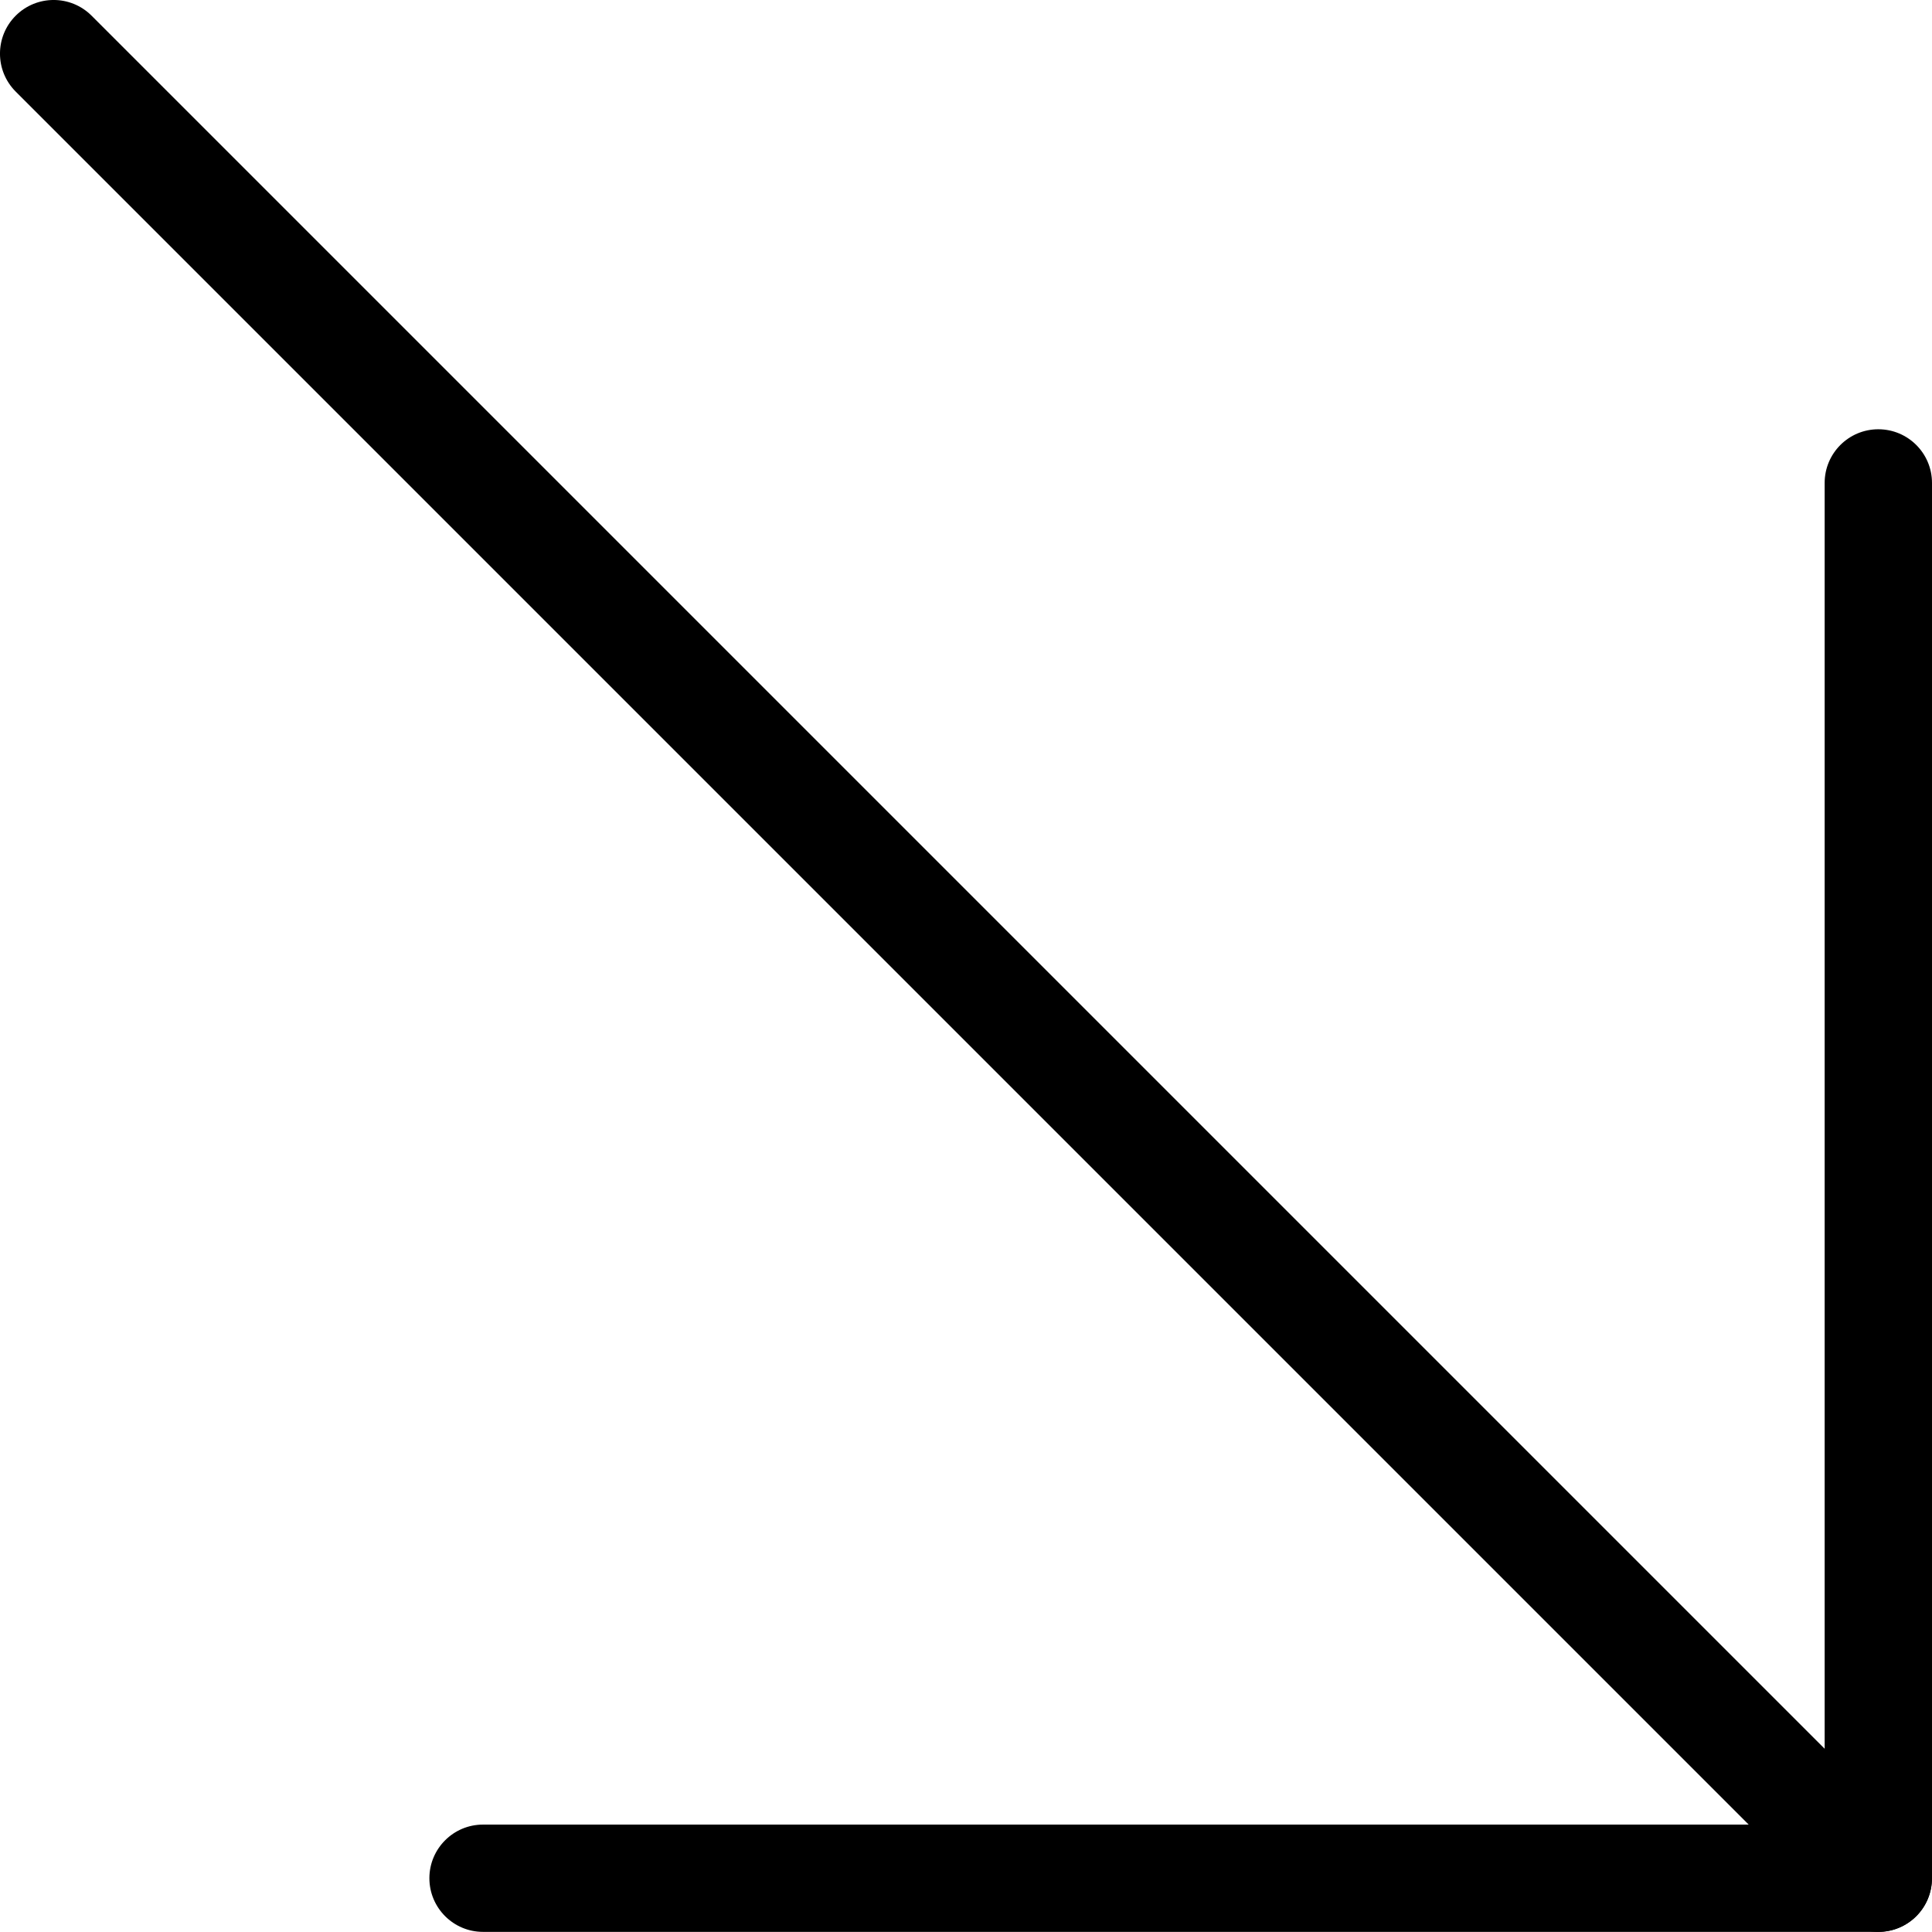
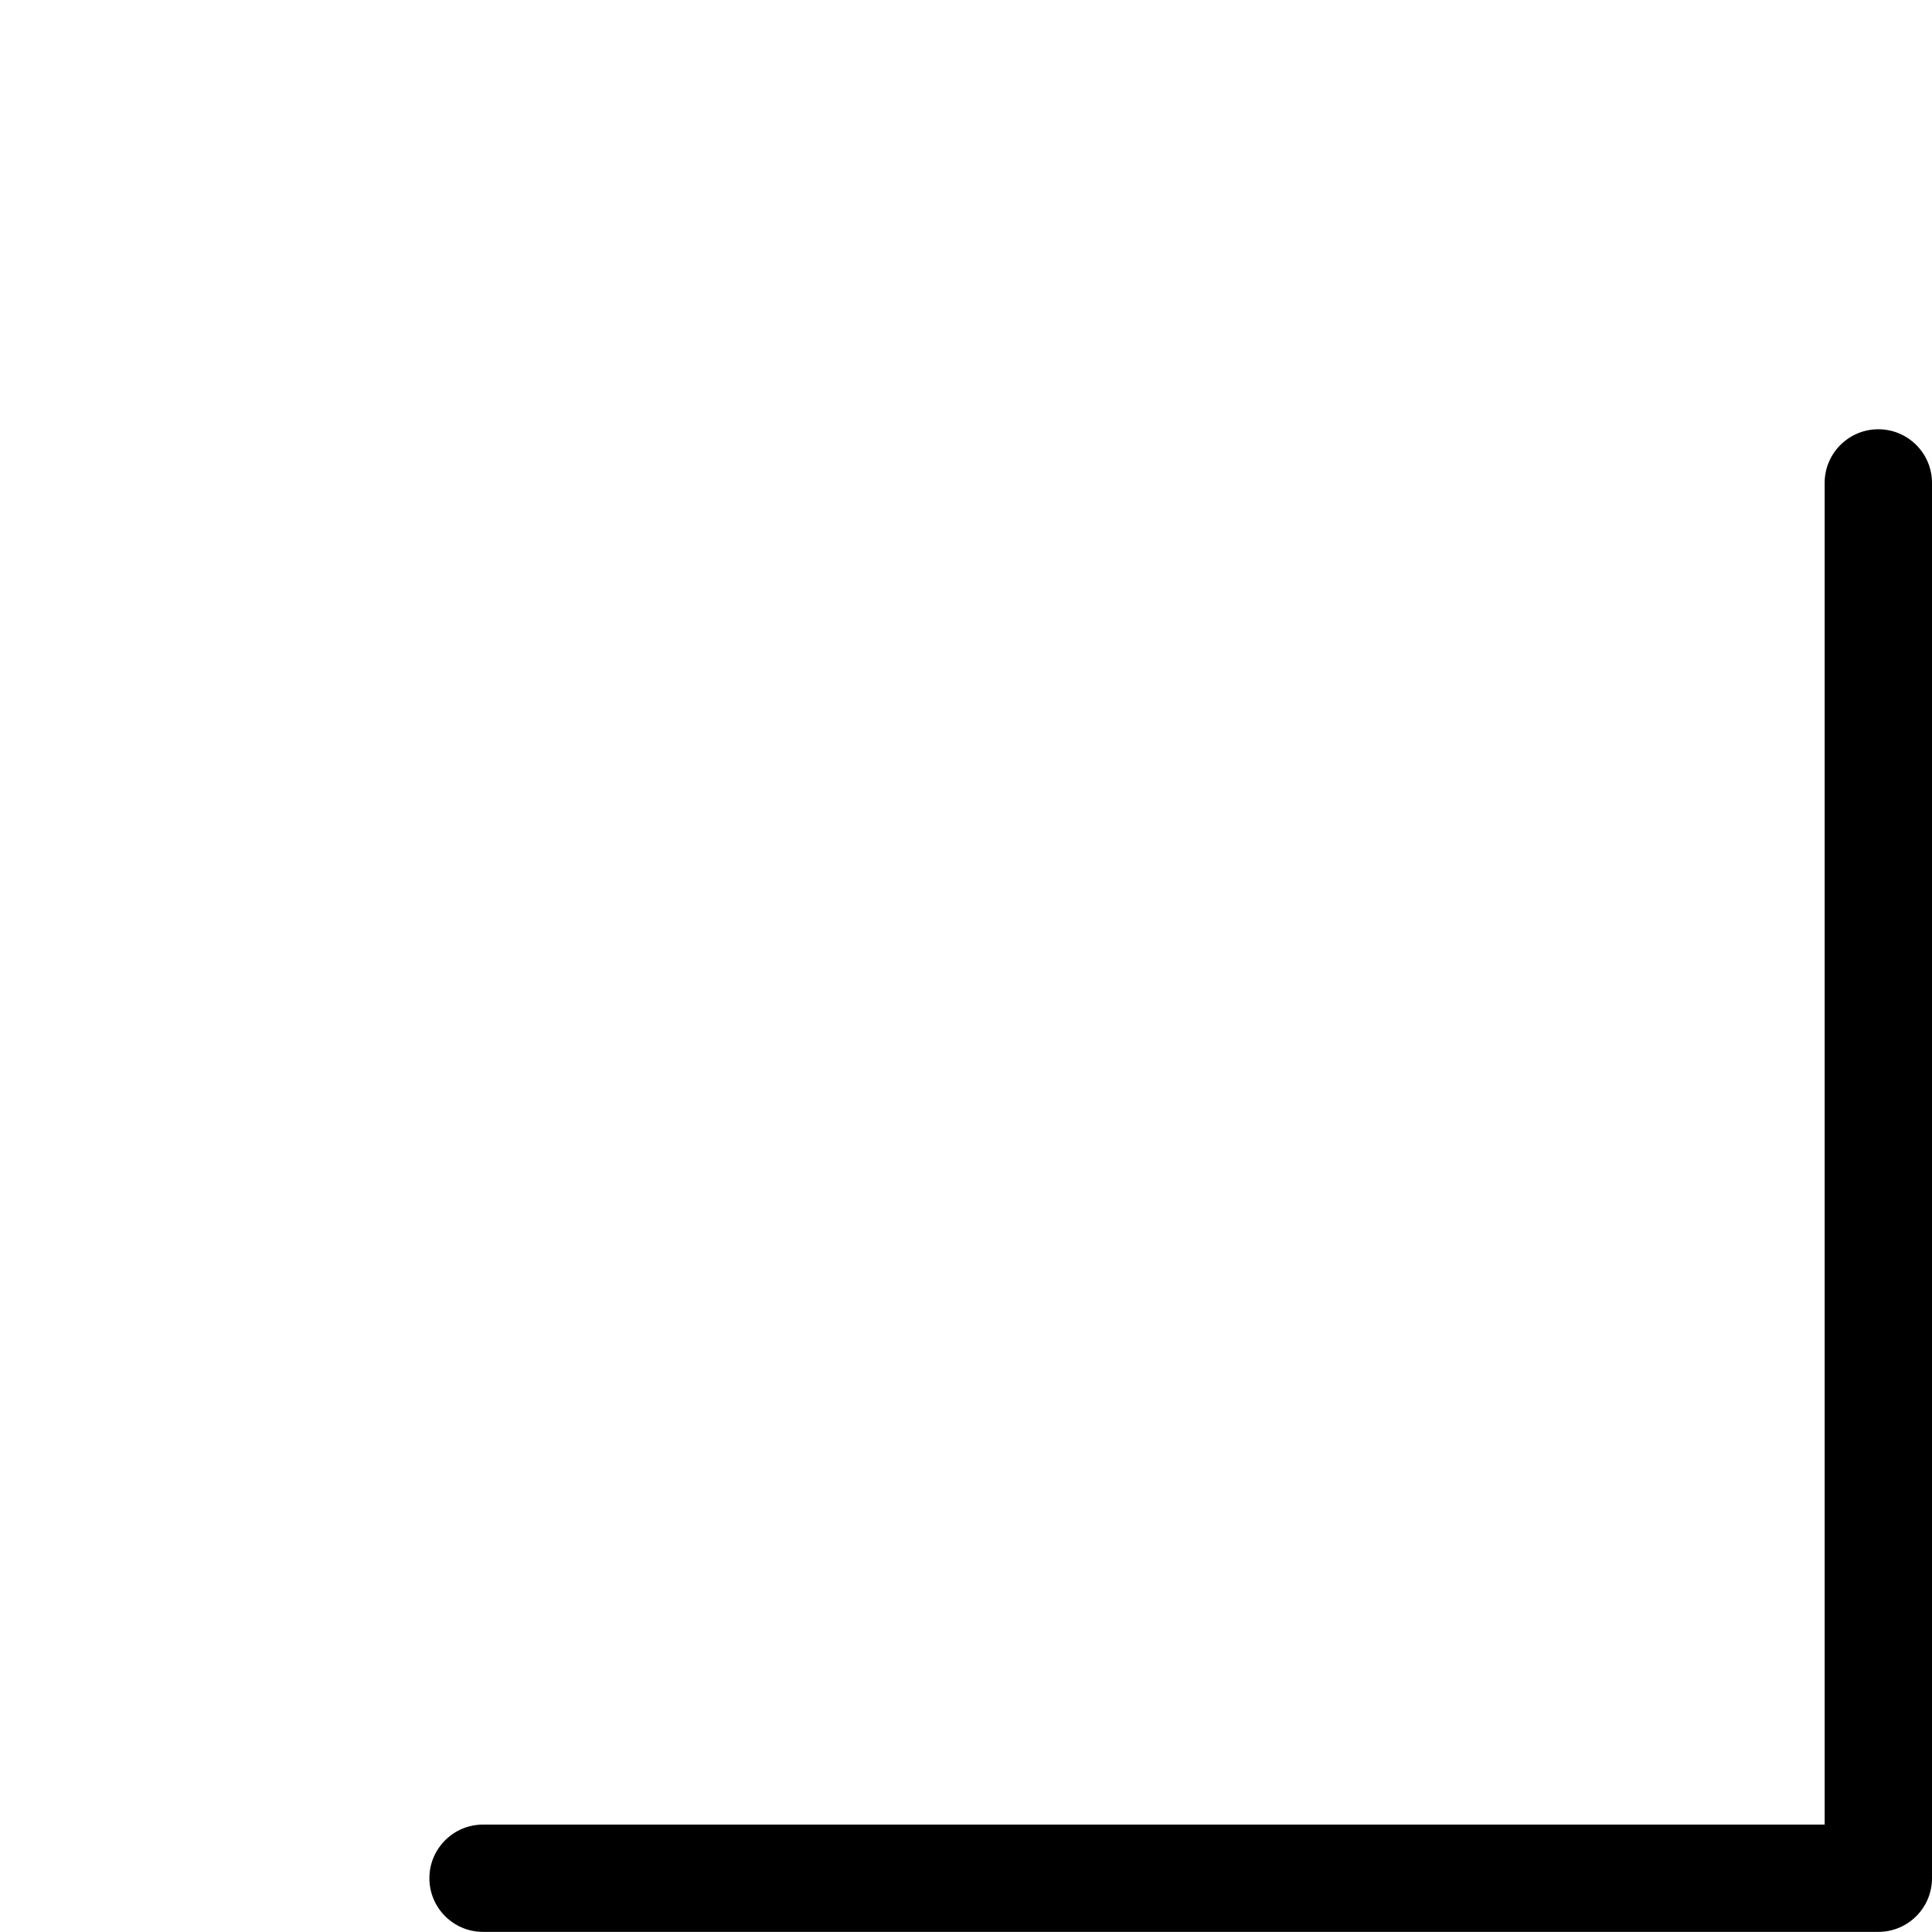
<svg xmlns="http://www.w3.org/2000/svg" fill="none" height="100%" overflow="visible" preserveAspectRatio="none" style="display: block;" viewBox="0 0 32 32" width="100%">
  <g id="Group 3">
    <path d="M31.111 31.998H8C7.51 31.998 7.112 31.6 7.112 31.109C7.112 30.619 7.51 30.221 8 30.221H30.222V7.999C30.222 7.508 30.62 7.11 31.111 7.11C31.602 7.11 32 7.508 32 7.999V31.109C32 31.6 31.602 31.998 31.111 31.998Z" fill="black" id="Vector" />
-     <path d="M31.111 31.998C30.884 31.998 30.656 31.911 30.482 31.739L0.26 1.517C-0.087 1.17 -0.087 0.607 0.26 0.26C0.607 -0.087 1.17 -0.087 1.517 0.26L31.739 30.482C32.085 30.828 32.085 31.392 31.739 31.739C31.566 31.911 31.339 31.998 31.111 31.998Z" fill="black" id="Vector_2" />
  </g>
</svg>